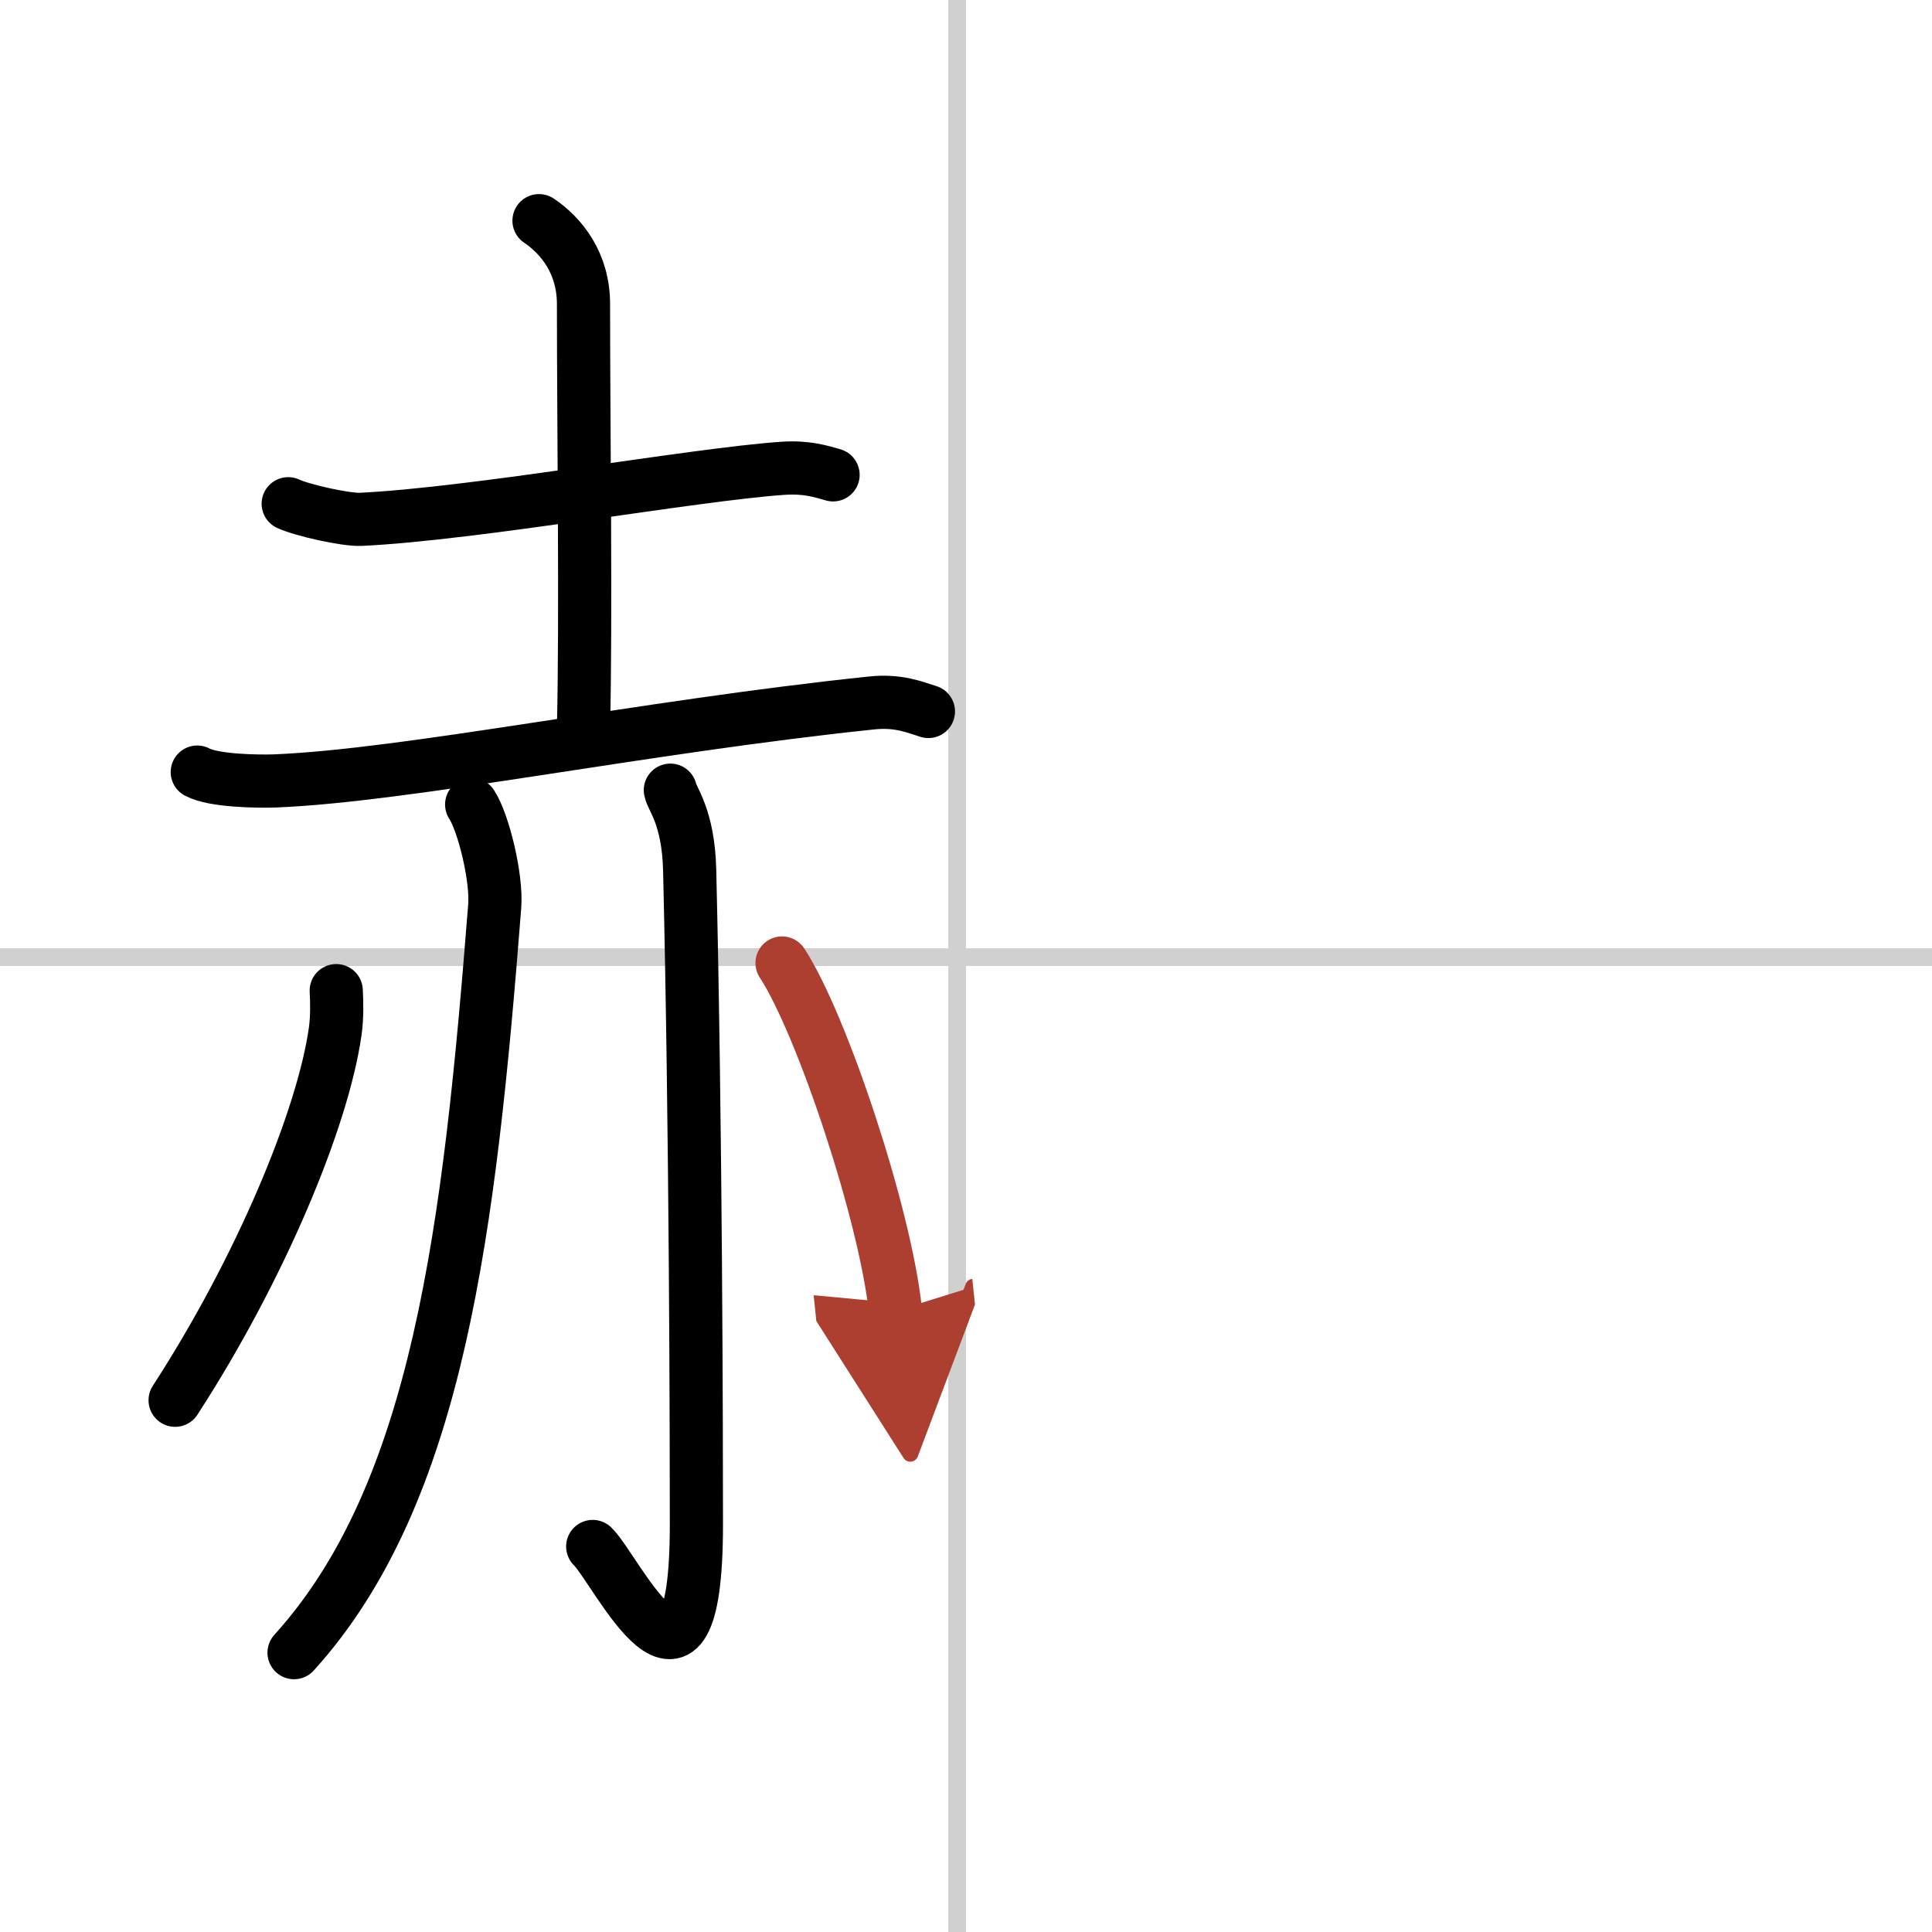
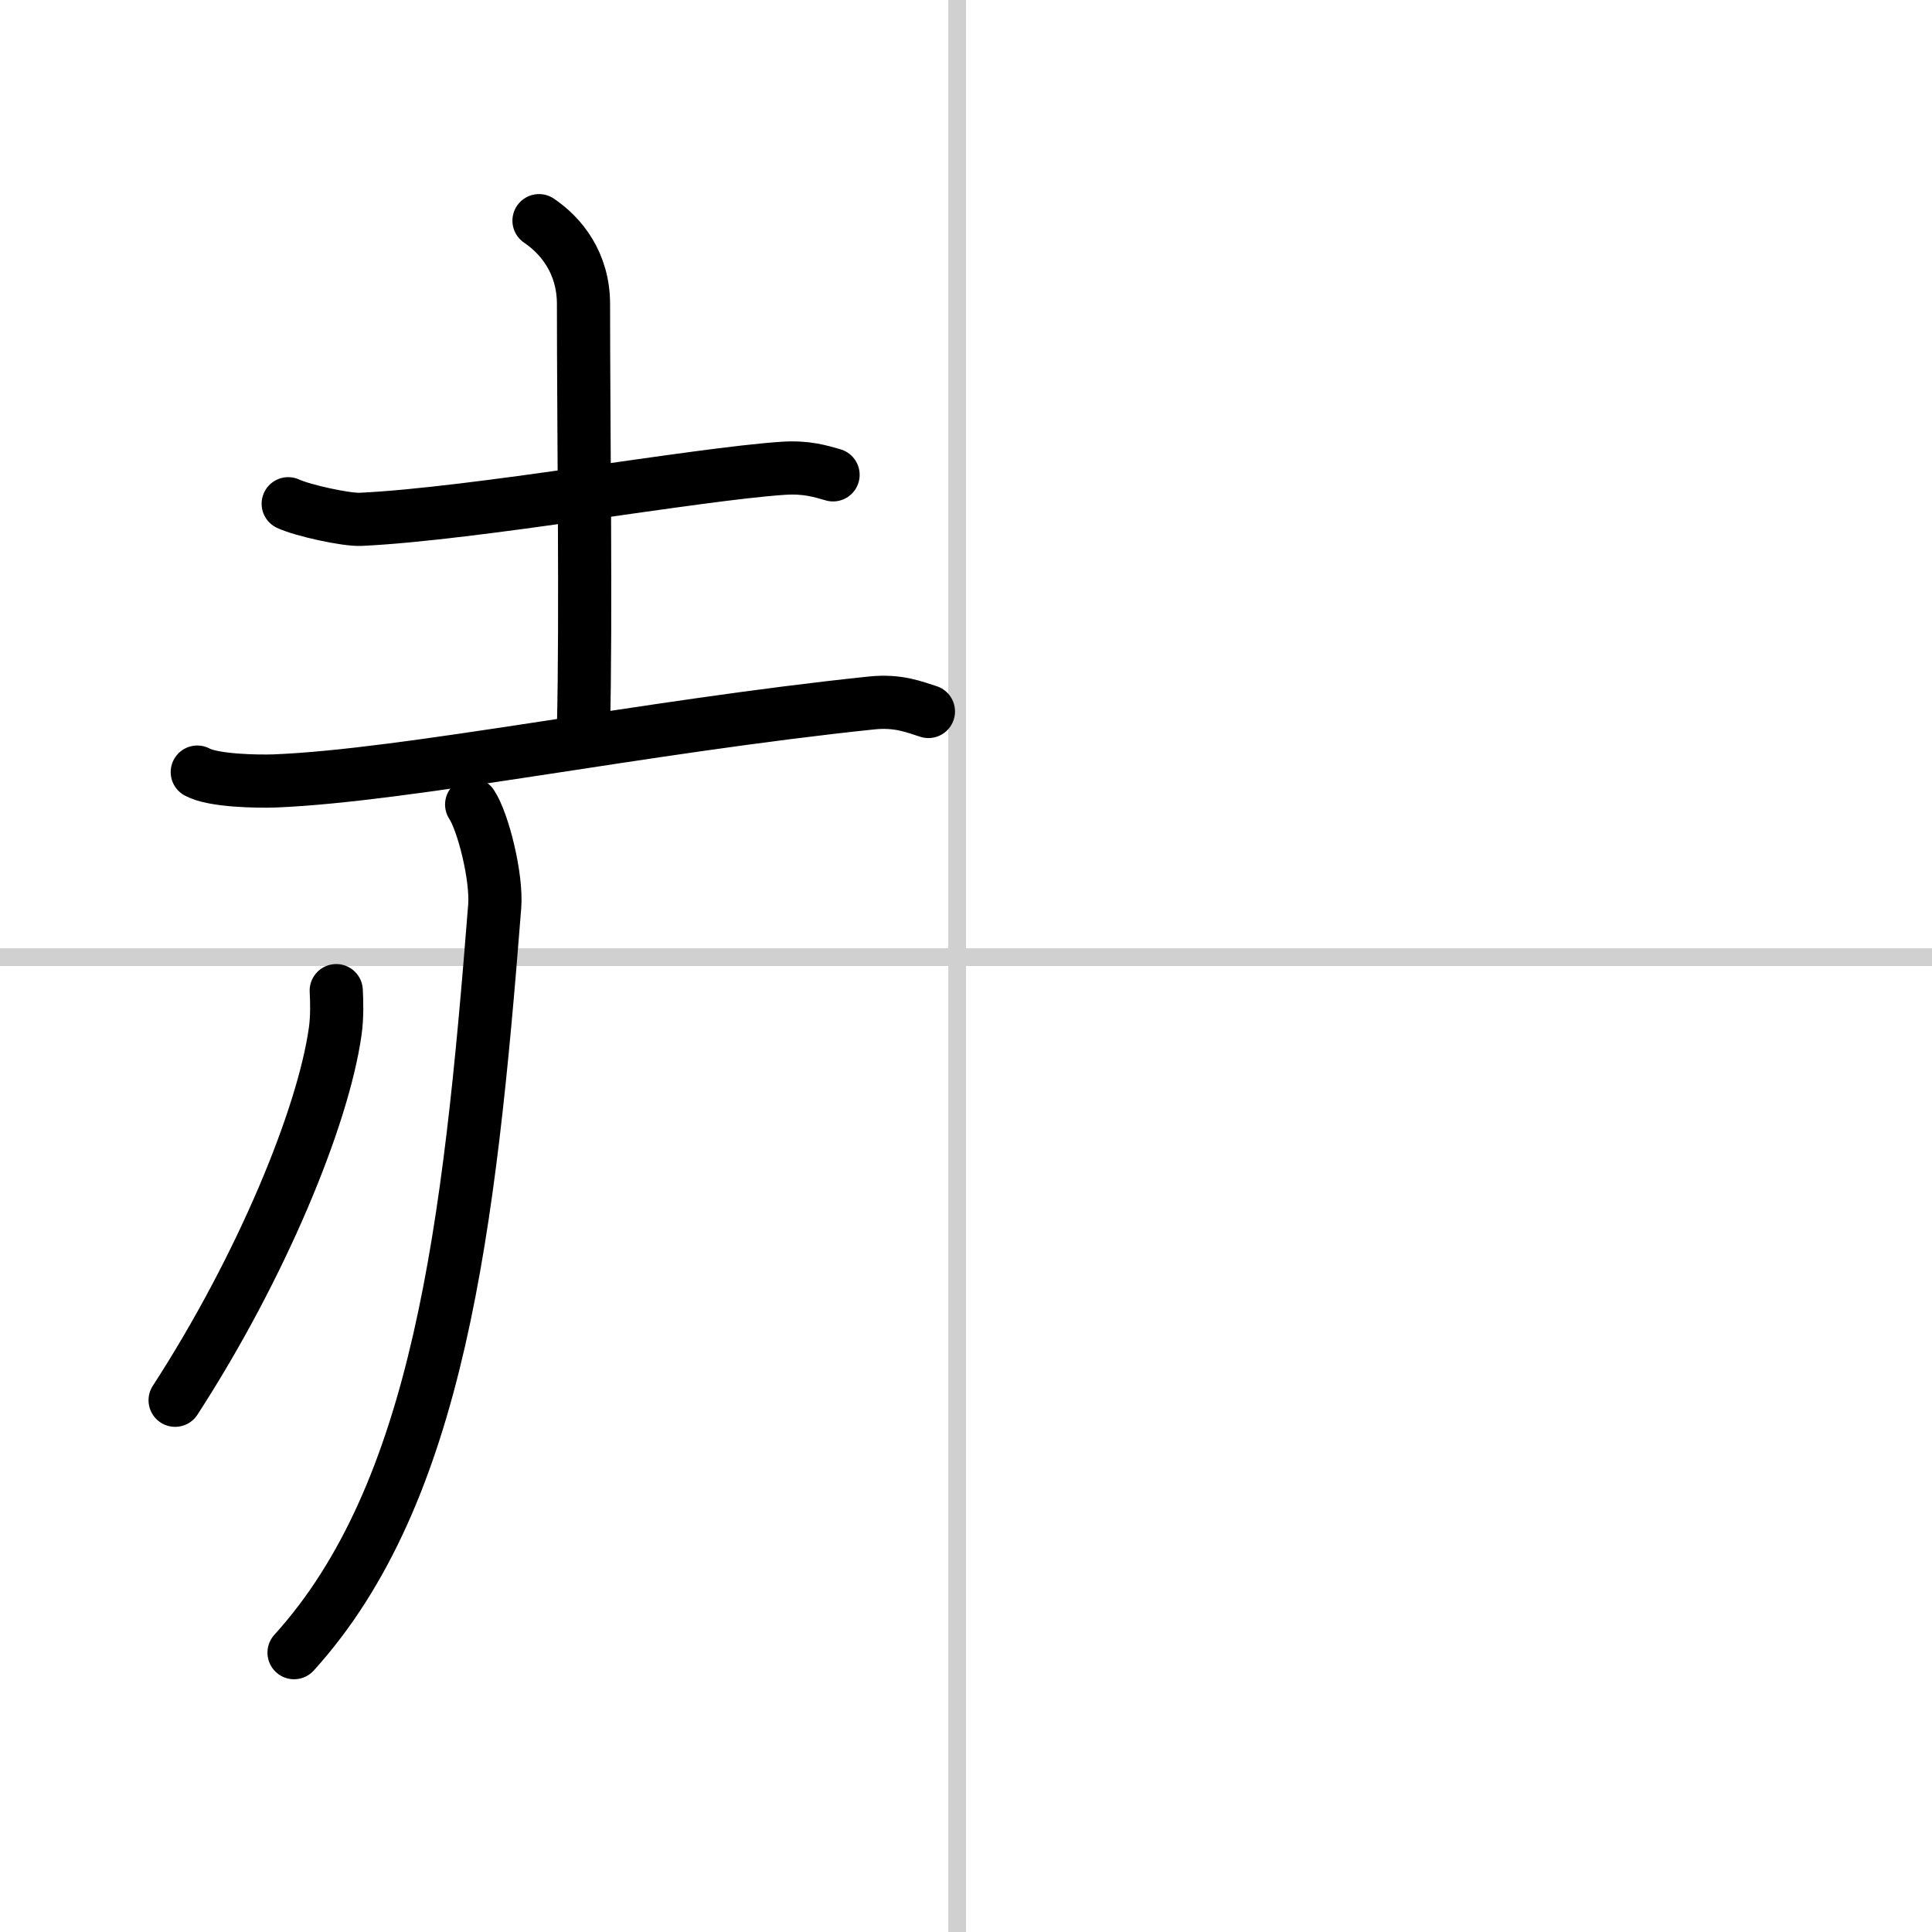
<svg xmlns="http://www.w3.org/2000/svg" width="400" height="400" viewBox="0 0 109 109">
  <defs>
    <marker id="a" markerWidth="4" orient="auto" refX="1" refY="5" viewBox="0 0 10 10">
      <polyline points="0 0 10 5 0 10 1 5" fill="#ad3f31" stroke="#ad3f31" />
    </marker>
  </defs>
  <g fill="none" stroke="#000" stroke-linecap="round" stroke-linejoin="round" stroke-width="3">
-     <rect width="100%" height="100%" fill="#fff" stroke="#fff" />
    <line x1="54" x2="54" y2="109" stroke="#d0d0d0" stroke-width="1" />
    <line x2="109" y1="54" y2="54" stroke="#d0d0d0" stroke-width="1" />
    <path d="m16.26 28.42c0.81 0.38 3.28 0.92 4.09 0.88 6.4-0.3 18.9-2.55 23.83-2.88 1.34-0.09 2.15 0.18 2.82 0.37" />
    <path d="m30.41 12.45c1.26 0.85 2.51 2.39 2.51 4.71 0 6.93 0.15 17.65 0 23.85" />
    <path d="m11.13 43.56c0.92 0.5 3.43 0.53 4.35 0.5 7.52-0.3 20.77-3.05 33.69-4.4 1.52-0.16 2.44 0.24 3.21 0.48" />
    <path d="m26.61 45.39c0.65 0.98 1.43 4.1 1.3 5.75-1.42 18.1-3.16 33.1-11.32 42.1" />
-     <path d="m37.82 44.58c0.08 0.48 1.02 1.49 1.09 4.52 0.35 14.55 0.38 31.94 0.38 36.9 0 12.25-4.54 2.5-5.85 1.25" />
    <path d="m18.97 55.89c0.03 0.58 0.06 1.48-0.06 2.31-0.69 4.87-4.17 13.3-9.03 20.8" />
-     <path d="m44.12 54.33c2.26 3.46 5.84 14.24 6.4 19.63" marker-end="url(#a)" stroke="#ad3f31" />
  </g>
</svg>